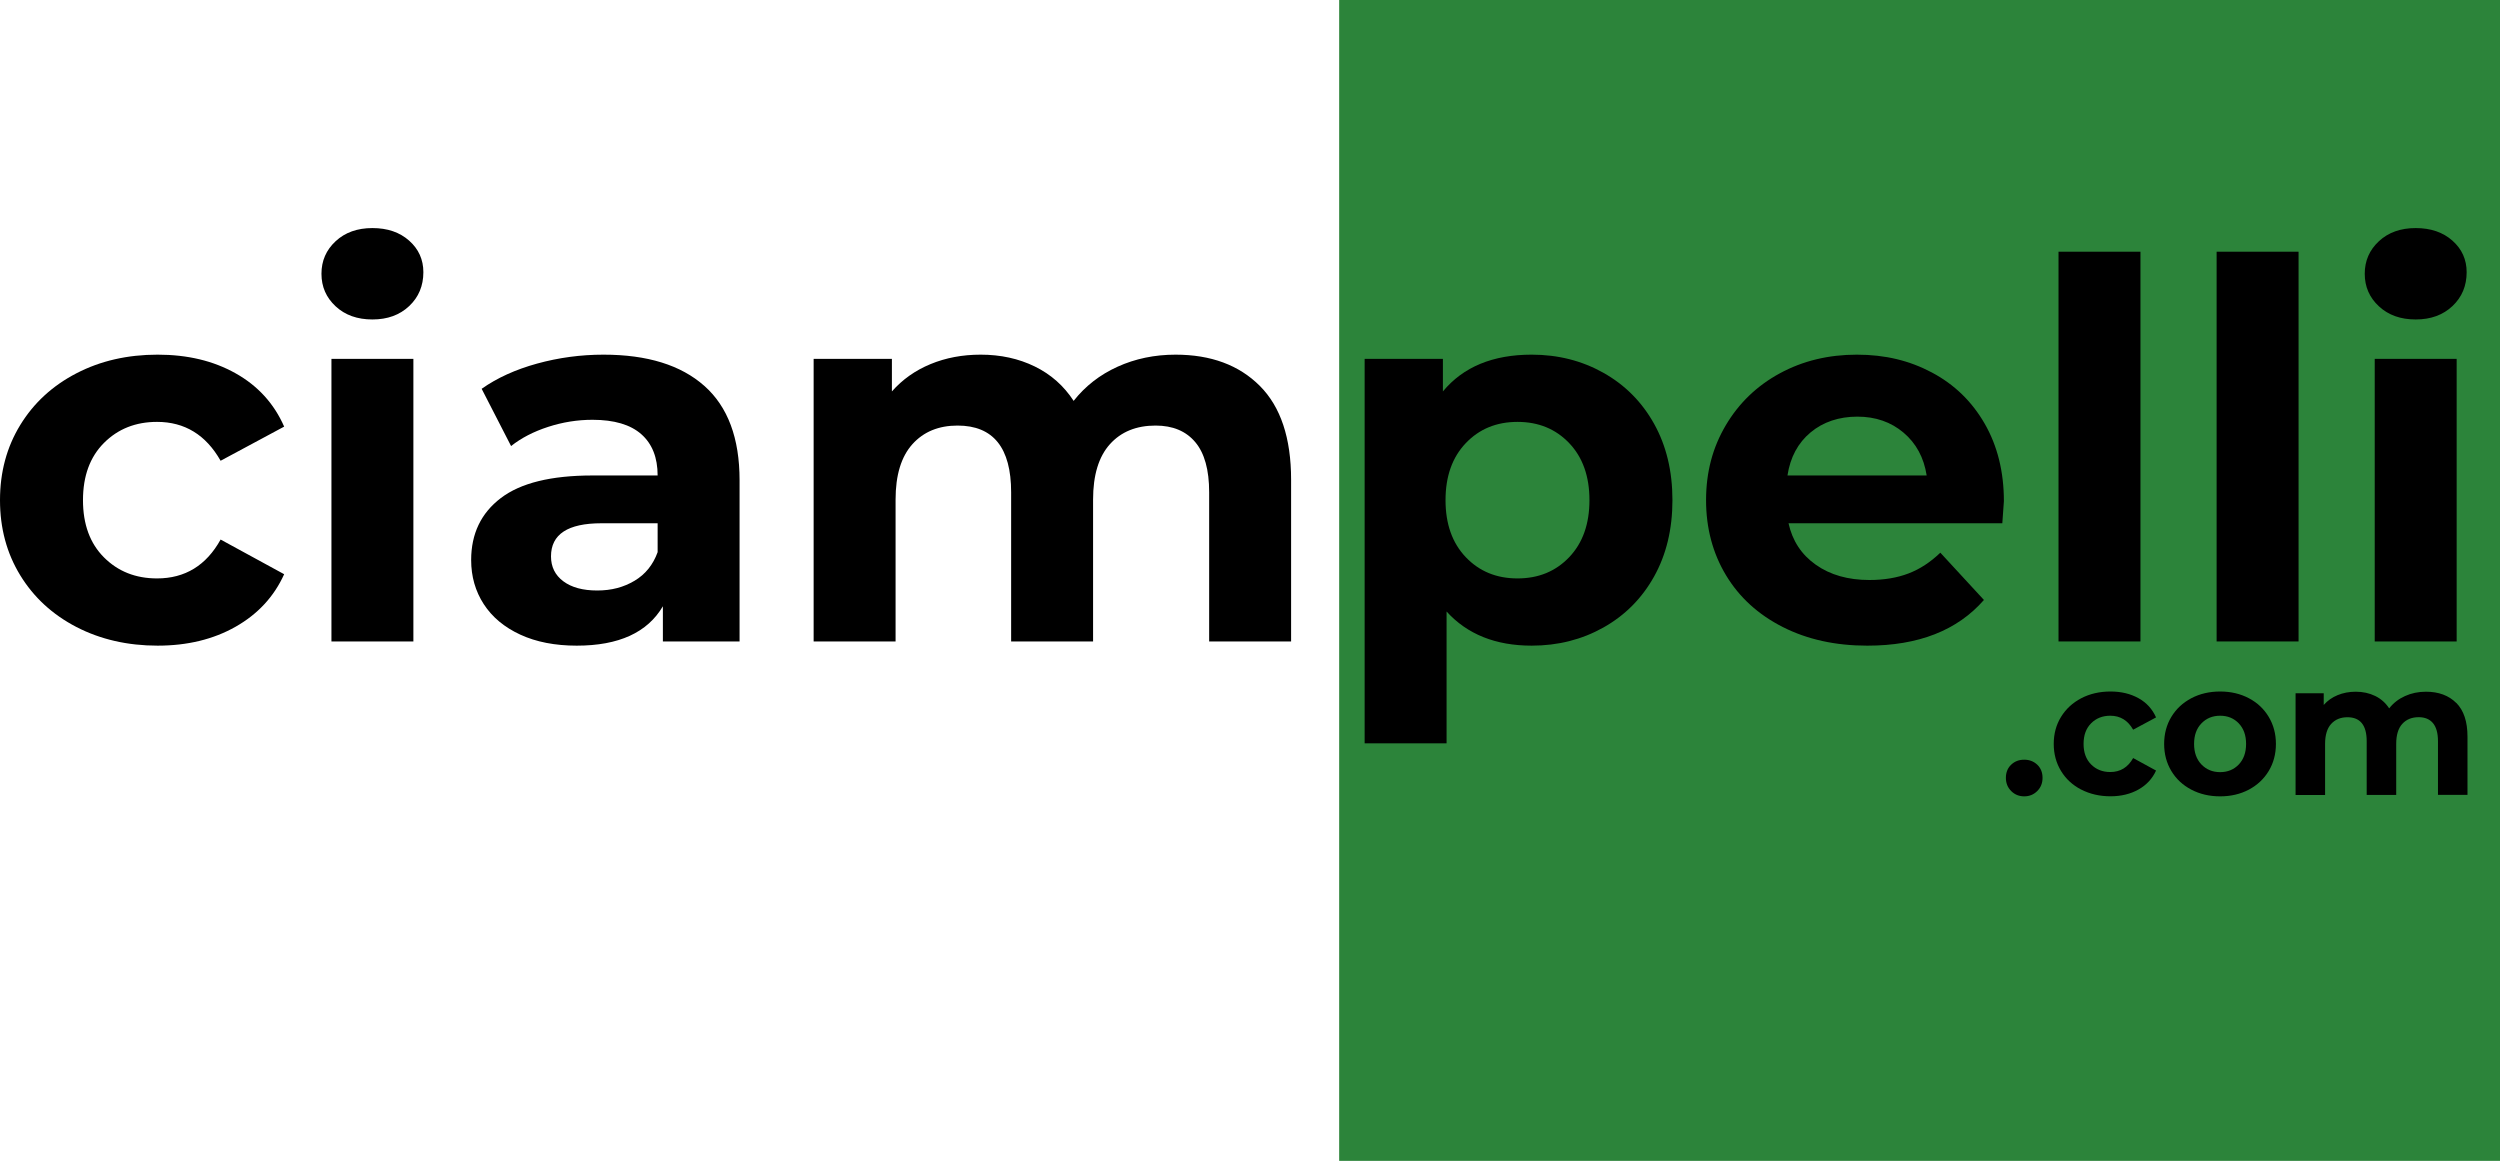
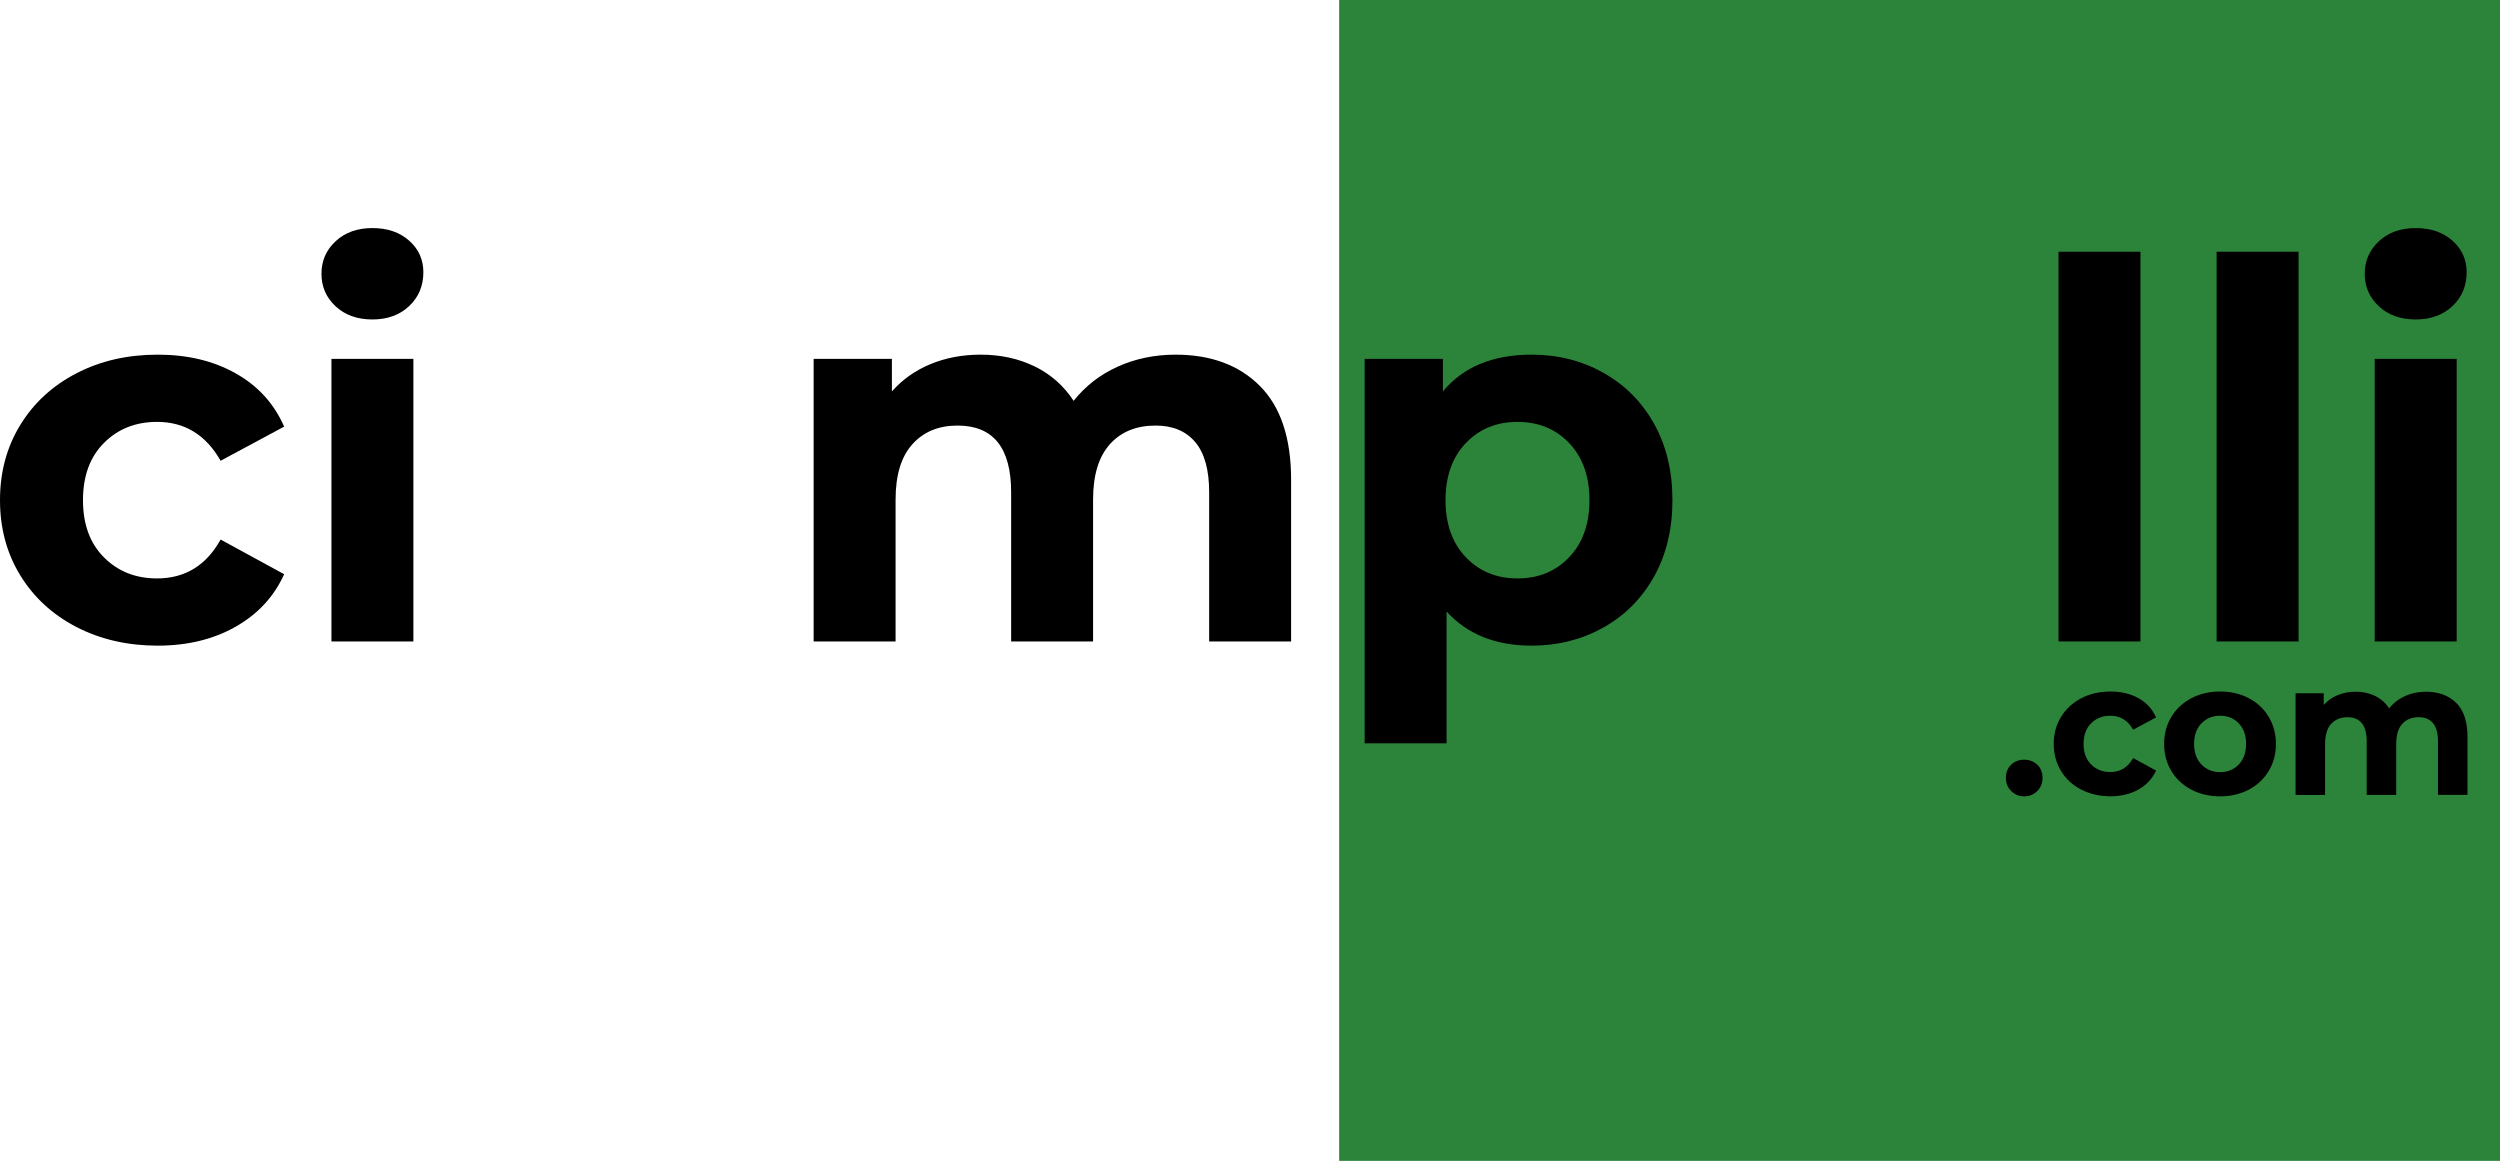
<svg xmlns="http://www.w3.org/2000/svg" xmlns:ns1="http://sodipodi.sourceforge.net/DTD/sodipodi-0.dtd" xmlns:ns2="http://www.inkscape.org/namespaces/inkscape" id="Layer_1" data-name="Layer 1" viewBox="0 0 475.95 221" version="1.1" ns1:docname="logociampelli2-01.svg" width="475.95" height="221" ns2:version="1.1 (c68e22c387, 2021-05-23)">
  <ns1:namedview id="namedview37" pagecolor="#ffffff" bordercolor="#666666" borderopacity="1.0" ns2:pageshadow="2" ns2:pageopacity="0.0" ns2:pagecheckerboard="0" showgrid="false" fit-margin-top="0" fit-margin-left="0" fit-margin-right="0" fit-margin-bottom="0" ns2:zoom="0.87554905" ns2:cx="131.34615" ns2:cy="97.65301" ns2:window-width="1920" ns2:window-height="1017" ns2:window-x="-8" ns2:window-y="-8" ns2:window-maximized="1" ns2:current-layer="Layer_1" />
  <defs id="defs4">
    <style id="style2">
      .cls-1 {
        fill: #2c843a;
      }
    </style>
  </defs>
  <rect class="cls-1" x="254.95" y="0" width="221" height="221" id="rect6" />
  <g id="g34" transform="translate(-453.05,-287)">
    <path d="m 467.6,406.37 c -4.57,-2.37 -8.13,-5.65 -10.7,-9.85 -2.57,-4.2 -3.85,-8.97 -3.85,-14.3 0,-5.33 1.28,-10.1 3.85,-14.3 2.57,-4.2 6.13,-7.48 10.7,-9.85 4.57,-2.37 9.72,-3.55 15.45,-3.55 5.73,0 10.62,1.18 14.85,3.55 4.23,2.37 7.32,5.75 9.25,10.15 l -12.1,6.5 c -2.8,-4.93 -6.83,-7.4 -12.1,-7.4 -4.07,0 -7.43,1.33 -10.1,4 -2.67,2.67 -4,6.3 -4,10.9 0,4.6 1.33,8.23 4,10.9 2.67,2.67 6.03,4 10.1,4 5.33,0 9.37,-2.47 12.1,-7.4 l 12.1,6.6 c -1.93,4.27 -5.02,7.6 -9.25,10 -4.23,2.4 -9.18,3.6 -14.85,3.6 -5.67,0 -10.88,-1.18 -15.45,-3.55 z" id="path8" />
    <path d="m 516.95,345.32 c -1.8,-1.67 -2.7,-3.73 -2.7,-6.2 0,-2.47 0.9,-4.53 2.7,-6.2 1.8,-1.67 4.13,-2.5 7,-2.5 2.87,0 5.2,0.8 7,2.4 1.8,1.6 2.7,3.6 2.7,6 0,2.6 -0.9,4.75 -2.7,6.45 -1.8,1.7 -4.13,2.55 -7,2.55 -2.87,0 -5.2,-0.83 -7,-2.5 z m -0.8,10 h 15.6 v 53.8 h -15.6 z" id="path10" />
-     <path d="m 587.15,360.47 c 4.47,3.97 6.7,9.95 6.7,17.95 v 30.7 h -14.6 v -6.7 c -2.93,5 -8.4,7.5 -16.4,7.5 -4.13,0 -7.72,-0.7 -10.75,-2.1 -3.03,-1.4 -5.35,-3.33 -6.95,-5.8 -1.6,-2.47 -2.4,-5.27 -2.4,-8.4 0,-5 1.88,-8.93 5.65,-11.8 3.77,-2.87 9.58,-4.3 17.45,-4.3 h 12.4 c 0,-3.4 -1.03,-6.02 -3.1,-7.85 -2.07,-1.83 -5.17,-2.75 -9.3,-2.75 -2.87,0 -5.68,0.45 -8.45,1.35 -2.77,0.9 -5.12,2.12 -7.05,3.65 l -5.6,-10.9 c 2.93,-2.07 6.45,-3.67 10.55,-4.8 4.1,-1.13 8.32,-1.7 12.65,-1.7 8.33,0 14.73,1.98 19.2,5.95 z m -13.3,37.1 c 2.07,-1.23 3.53,-3.05 4.4,-5.45 v -5.5 h -10.7 c -6.4,0 -9.6,2.1 -9.6,6.3 0,2 0.78,3.58 2.35,4.75 1.57,1.17 3.72,1.75 6.45,1.75 2.73,0 5.03,-0.62 7.1,-1.85 z" id="path12" />
    <path d="m 692.9,360.47 c 3.96,3.97 5.95,9.92 5.95,17.85 v 30.8 h -15.6 v -28.4 c 0,-4.27 -0.88,-7.45 -2.65,-9.55 -1.77,-2.1 -4.28,-3.15 -7.55,-3.15 -3.67,0 -6.57,1.18 -8.7,3.55 -2.13,2.37 -3.2,5.88 -3.2,10.55 v 27 h -15.6 v -28.4 c 0,-8.47 -3.4,-12.7 -10.2,-12.7 -3.6,0 -6.47,1.18 -8.6,3.55 -2.13,2.37 -3.2,5.88 -3.2,10.55 v 27 h -15.6 v -53.8 h 14.9 v 6.2 c 2,-2.27 4.45,-4 7.35,-5.2 2.9,-1.2 6.08,-1.8 9.55,-1.8 3.8,0 7.23,0.75 10.3,2.25 3.07,1.5 5.53,3.68 7.4,6.55 2.2,-2.8 4.98,-4.97 8.35,-6.5 3.37,-1.53 7.05,-2.3 11.05,-2.3 6.73,0 12.08,1.98 16.05,5.95 z" id="path14" />
    <path d="m 758.3,357.97 c 4.1,2.3 7.32,5.53 9.65,9.7 2.33,4.17 3.5,9.02 3.5,14.55 0,5.53 -1.17,10.38 -3.5,14.55 -2.33,4.17 -5.55,7.4 -9.65,9.7 -4.1,2.3 -8.65,3.45 -13.65,3.45 -6.87,0 -12.27,-2.17 -16.2,-6.5 v 25.1 h -15.6 v -73.2 h 14.9 v 6.2 c 3.87,-4.67 9.5,-7 16.9,-7 5,0 9.55,1.15 13.65,3.45 z m -6.5,35.1 c 2.57,-2.7 3.85,-6.32 3.85,-10.85 0,-4.53 -1.28,-8.15 -3.85,-10.85 -2.57,-2.7 -5.85,-4.05 -9.85,-4.05 -4,0 -7.28,1.35 -9.85,4.05 -2.57,2.7 -3.85,6.32 -3.85,10.85 0,4.53 1.28,8.15 3.85,10.85 2.57,2.7 5.85,4.05 9.85,4.05 4,0 7.28,-1.35 9.85,-4.05 z" id="path16" />
-     <path d="m 834.25,386.62 h -40.7 c 0.73,3.33 2.46,5.97 5.2,7.9 2.73,1.93 6.13,2.9 10.2,2.9 2.8,0 5.28,-0.42 7.45,-1.25 2.17,-0.83 4.18,-2.15 6.05,-3.95 l 8.3,9 c -5.07,5.8 -12.47,8.7 -22.2,8.7 -6.07,0 -11.43,-1.18 -16.1,-3.55 -4.67,-2.37 -8.27,-5.65 -10.8,-9.85 -2.53,-4.2 -3.8,-8.97 -3.8,-14.3 0,-5.33 1.25,-10.02 3.75,-14.25 2.5,-4.23 5.93,-7.53 10.3,-9.9 4.37,-2.37 9.25,-3.55 14.65,-3.55 5.4,0 10.03,1.13 14.3,3.4 4.27,2.27 7.62,5.52 10.05,9.75 2.43,4.23 3.65,9.15 3.65,14.75 0,0.2 -0.1,1.6 -0.3,4.2 z m -36.5,-17.3 c -2.4,2 -3.87,4.73 -4.4,8.2 h 26.5 c -0.53,-3.4 -2,-6.12 -4.4,-8.15 -2.4,-2.03 -5.33,-3.05 -8.8,-3.05 -3.47,0 -6.5,1 -8.9,3 z" id="path18" />
    <path d="m 844.95,334.92 h 15.6 v 74.2 h -15.6 z" id="path20" />
    <path d="m 875.05,334.92 h 15.6 v 74.2 h -15.6 z" id="path22" />
    <path d="m 905.95,345.32 c -1.8,-1.67 -2.7,-3.73 -2.7,-6.2 0,-2.47 0.9,-4.53 2.7,-6.2 1.8,-1.67 4.13,-2.5 7,-2.5 2.87,0 5.2,0.8 7,2.4 1.8,1.6 2.7,3.6 2.7,6 0,2.6 -0.9,4.75 -2.7,6.45 -1.8,1.7 -4.13,2.55 -7,2.55 -2.87,0 -5.2,-0.83 -7,-2.5 z m -0.8,10 h 15.6 v 53.8 h -15.6 z" id="path24" />
    <path d="m 835.94,437.6 c -0.67,-0.67 -1.01,-1.51 -1.01,-2.52 0,-1.01 0.34,-1.87 1.01,-2.5 0.67,-0.64 1.5,-0.95 2.48,-0.95 0.98,0 1.81,0.32 2.48,0.95 0.67,0.64 1.01,1.47 1.01,2.5 0,1.03 -0.34,1.85 -1.01,2.52 -0.67,0.67 -1.5,1.01 -2.48,1.01 -0.98,0 -1.81,-0.34 -2.48,-1.01 z" id="path26" />
    <path d="m 849.28,437.33 c -1.64,-0.85 -2.93,-2.03 -3.85,-3.55 -0.92,-1.51 -1.39,-3.23 -1.39,-5.15 0,-1.92 0.46,-3.64 1.39,-5.15 0.93,-1.51 2.21,-2.69 3.85,-3.55 1.64,-0.85 3.5,-1.28 5.56,-1.28 2.06,0 3.82,0.43 5.35,1.28 1.52,0.85 2.63,2.07 3.33,3.65 l -4.36,2.34 c -1.01,-1.78 -2.46,-2.66 -4.36,-2.66 -1.46,0 -2.68,0.48 -3.64,1.44 -0.96,0.96 -1.44,2.27 -1.44,3.92 0,1.65 0.48,2.96 1.44,3.92 0.96,0.96 2.17,1.44 3.64,1.44 1.92,0 3.37,-0.89 4.36,-2.66 l 4.36,2.38 c -0.7,1.54 -1.81,2.74 -3.33,3.6 -1.52,0.86 -3.31,1.3 -5.35,1.3 -2.04,0 -3.92,-0.43 -5.56,-1.28 z" id="path28" />
    <path d="m 870.23,437.33 c -1.62,-0.85 -2.89,-2.03 -3.8,-3.55 -0.91,-1.51 -1.37,-3.23 -1.37,-5.15 0,-1.92 0.46,-3.64 1.37,-5.15 0.91,-1.51 2.18,-2.69 3.8,-3.55 1.62,-0.85 3.45,-1.28 5.49,-1.28 2.04,0 3.86,0.43 5.47,1.28 1.61,0.85 2.87,2.03 3.78,3.55 0.91,1.52 1.37,3.23 1.37,5.15 0,1.92 -0.46,3.64 -1.37,5.15 -0.91,1.51 -2.17,2.69 -3.78,3.55 -1.61,0.85 -3.43,1.28 -5.47,1.28 -2.04,0 -3.87,-0.43 -5.49,-1.28 z m 9.04,-4.79 c 0.92,-0.97 1.39,-2.27 1.39,-3.91 0,-1.64 -0.46,-2.93 -1.39,-3.91 -0.92,-0.97 -2.11,-1.46 -3.55,-1.46 -1.44,0 -2.63,0.49 -3.56,1.46 -0.94,0.97 -1.4,2.27 -1.4,3.91 0,1.64 0.47,2.93 1.4,3.91 0.94,0.97 2.12,1.46 3.56,1.46 1.44,0 2.62,-0.49 3.55,-1.46 z" id="path30" />
    <path d="m 920.67,420.81 c 1.43,1.43 2.14,3.57 2.14,6.43 v 11.09 h -5.62 v -10.22 c 0,-1.54 -0.32,-2.68 -0.95,-3.44 -0.64,-0.76 -1.54,-1.13 -2.72,-1.13 -1.32,0 -2.36,0.43 -3.13,1.28 -0.77,0.85 -1.15,2.12 -1.15,3.8 v 9.72 h -5.62 v -10.22 c 0,-3.05 -1.22,-4.57 -3.67,-4.57 -1.3,0 -2.33,0.43 -3.1,1.28 -0.77,0.85 -1.15,2.12 -1.15,3.8 v 9.72 h -5.62 v -19.37 h 5.36 v 2.23 c 0.72,-0.82 1.6,-1.44 2.65,-1.87 1.04,-0.43 2.19,-0.65 3.44,-0.65 1.37,0 2.6,0.27 3.71,0.81 1.1,0.54 1.99,1.33 2.66,2.36 0.79,-1.01 1.79,-1.79 3.01,-2.34 1.21,-0.55 2.54,-0.83 3.98,-0.83 2.42,0 4.35,0.71 5.78,2.14 z" id="path32" />
  </g>
</svg>